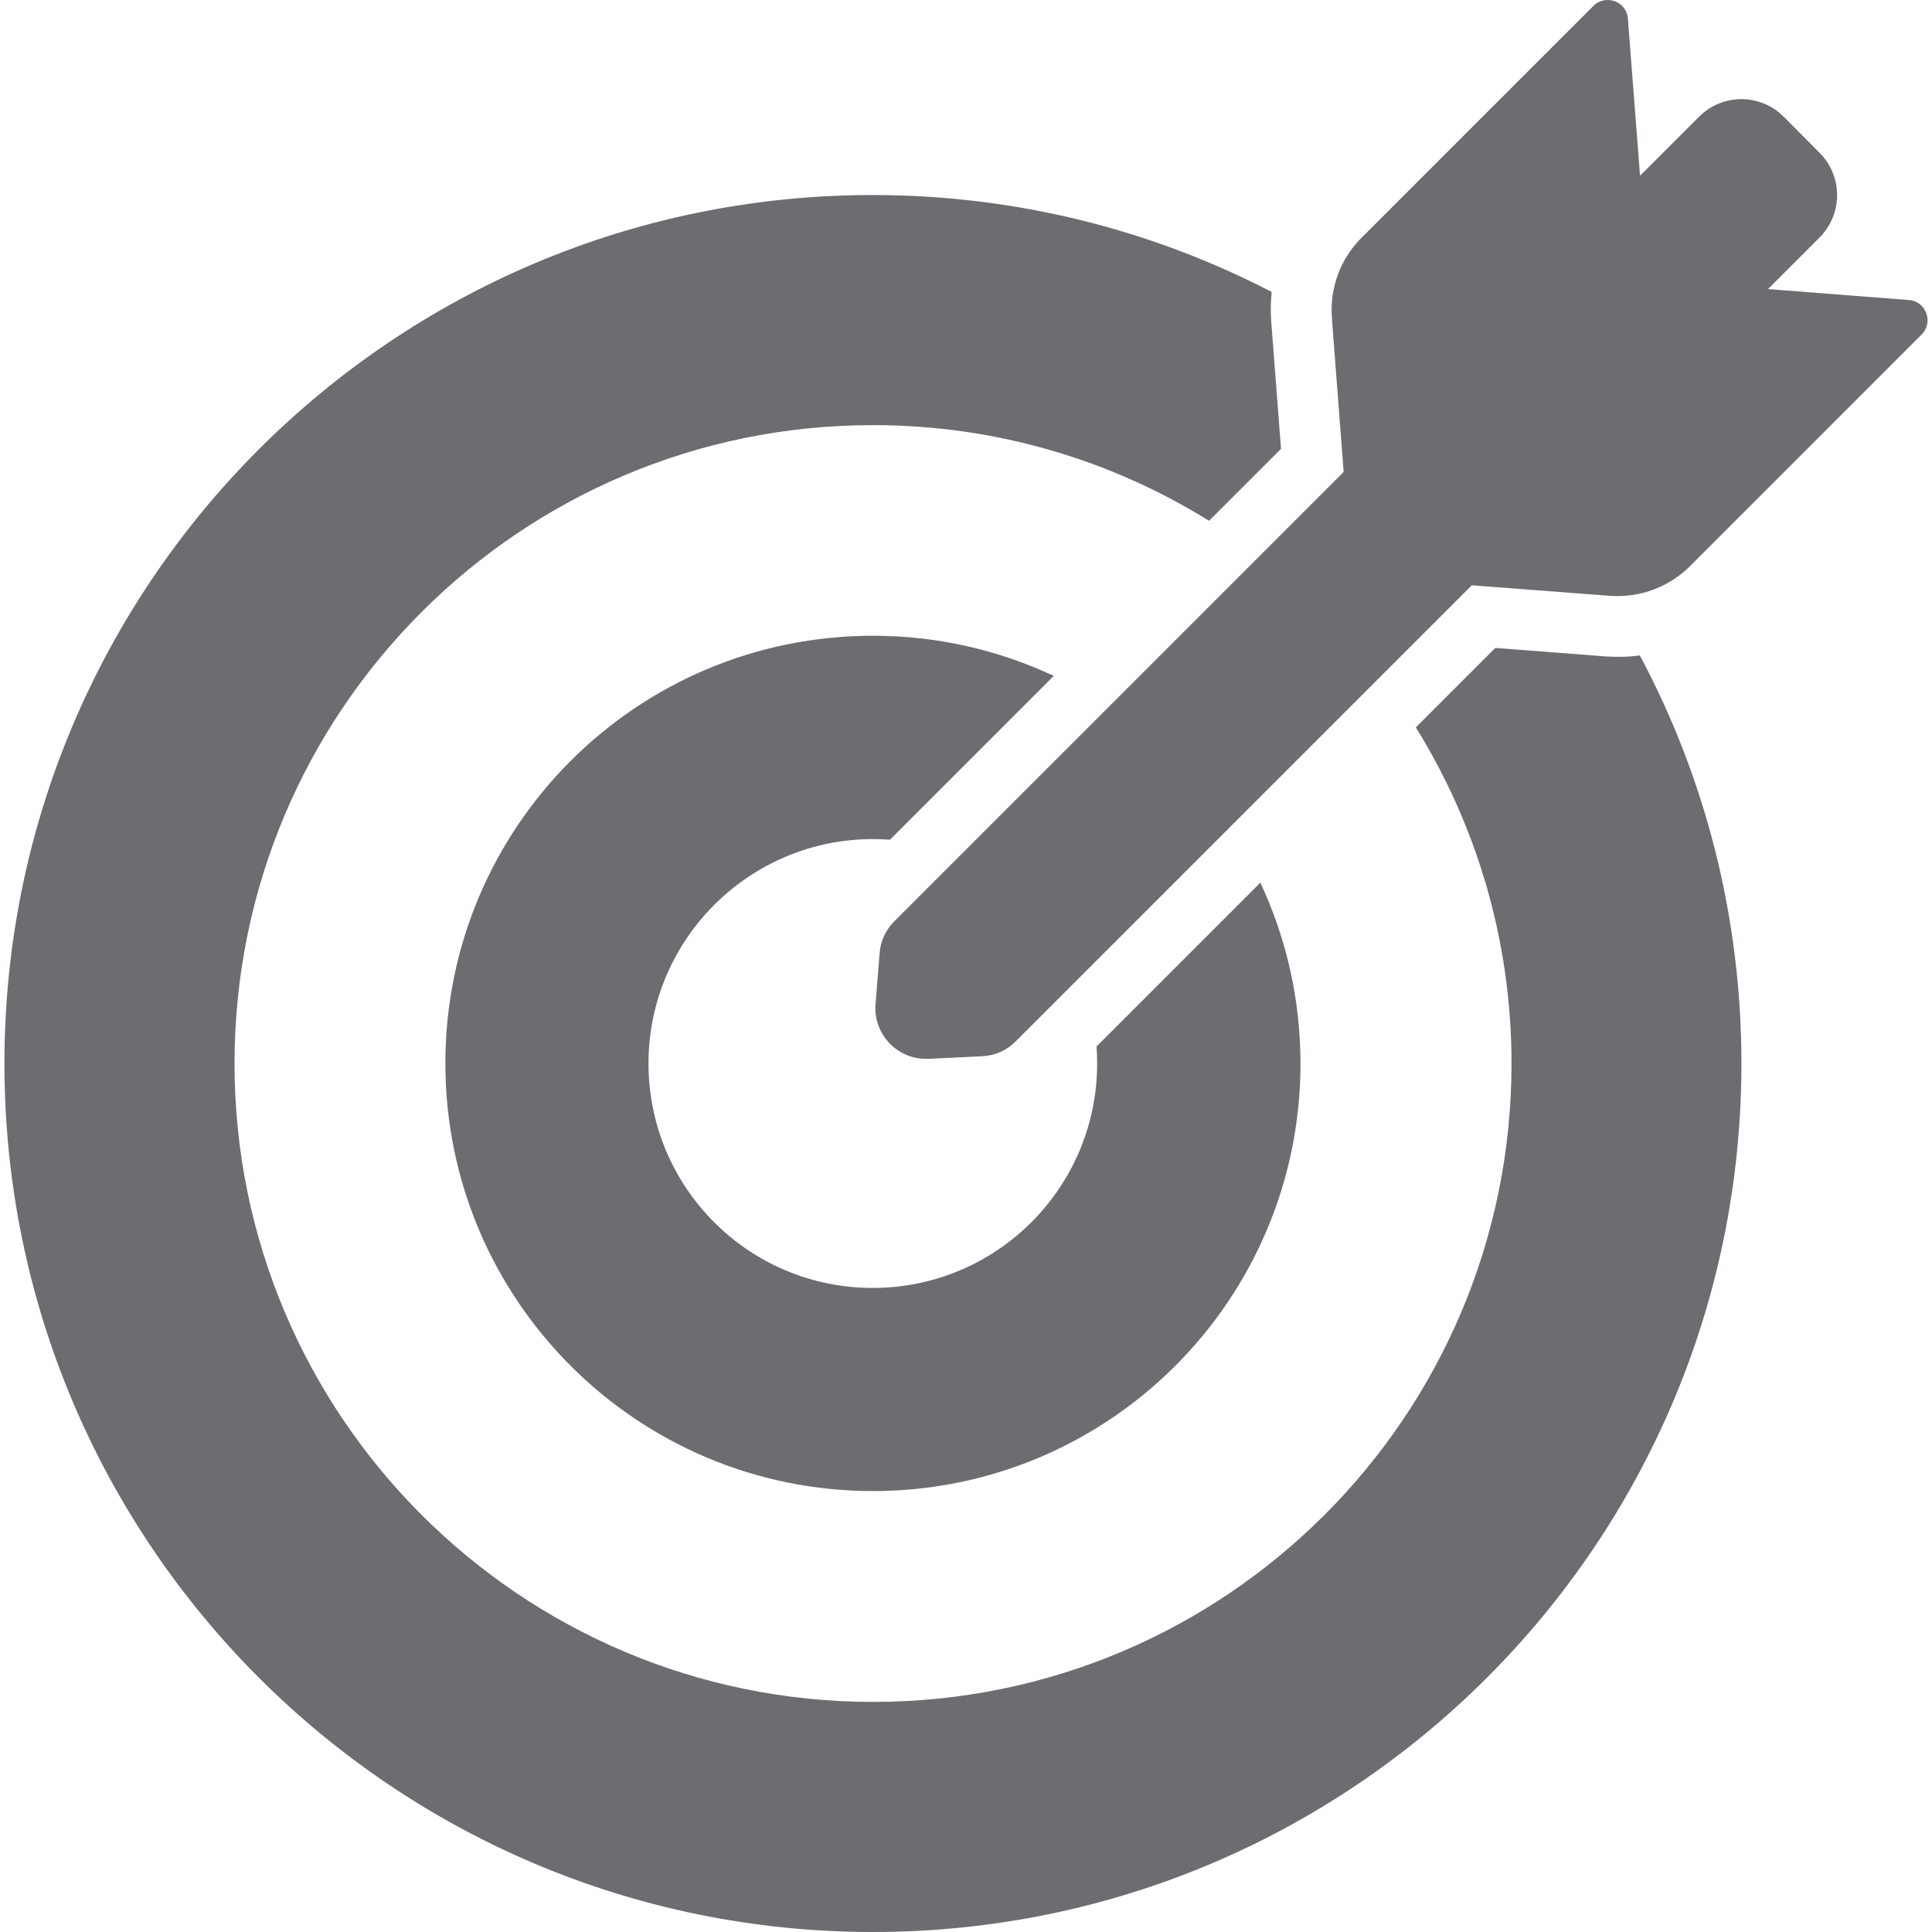
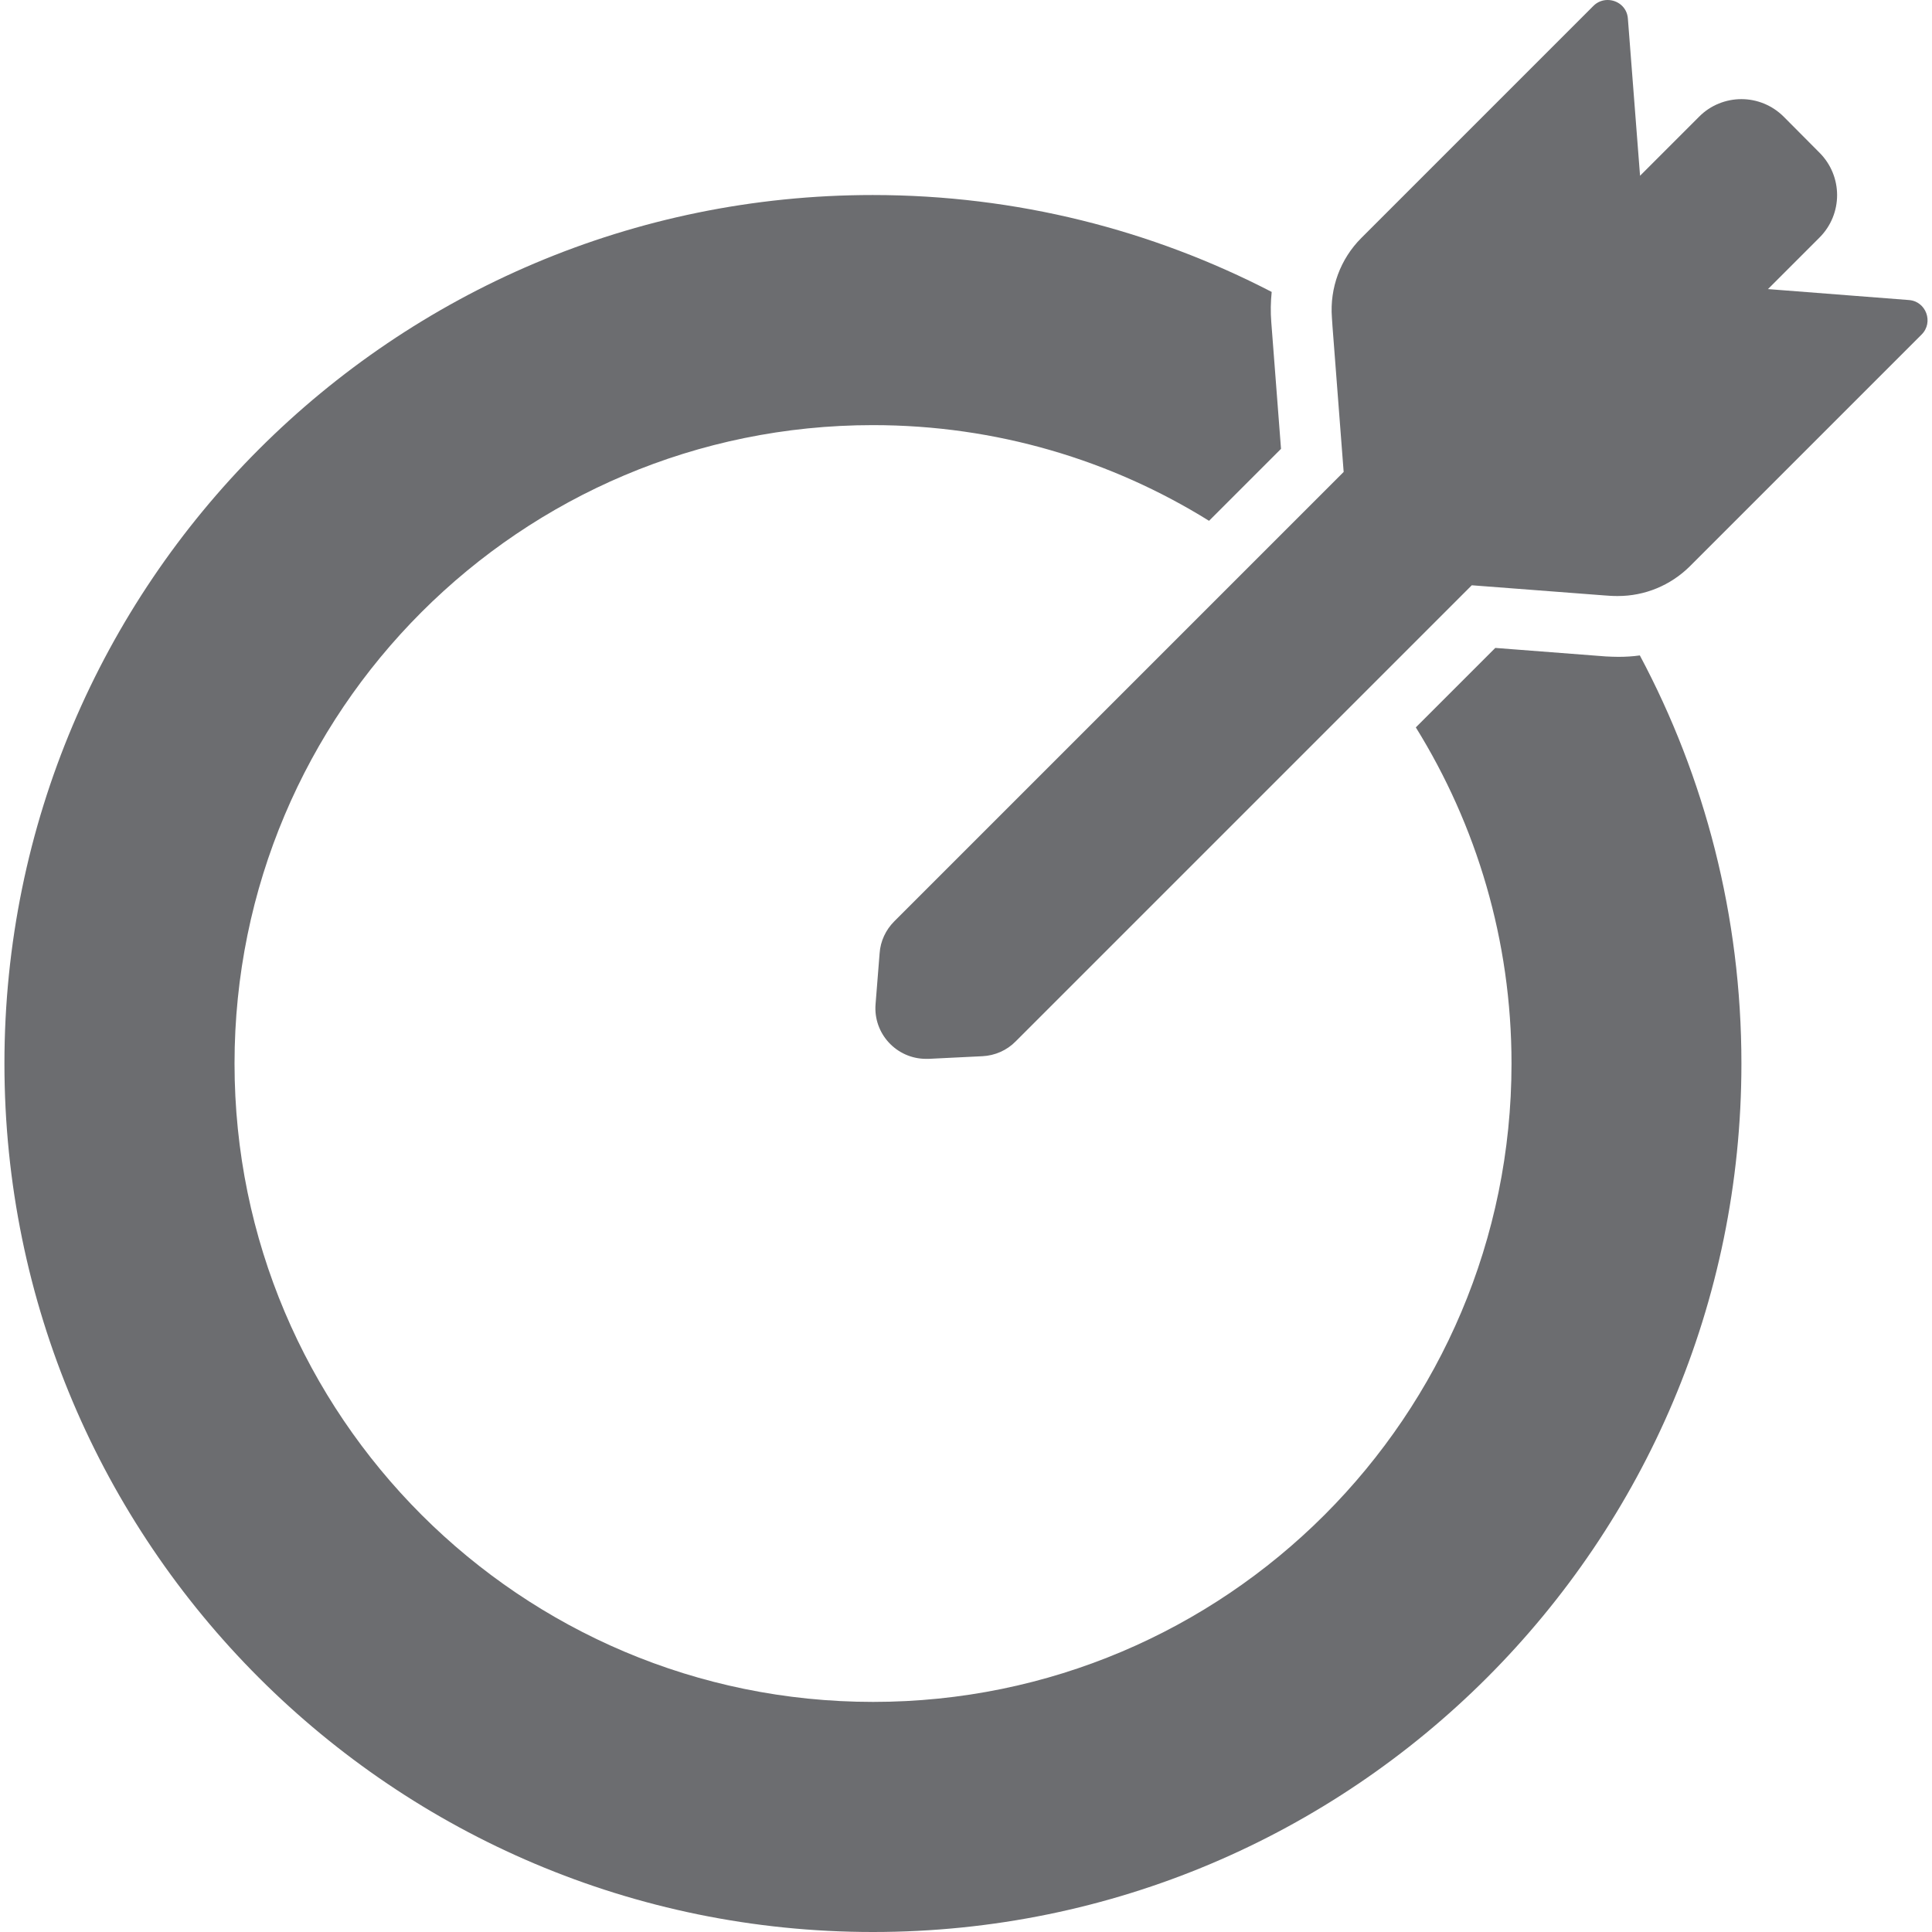
<svg xmlns="http://www.w3.org/2000/svg" version="1.1" x="0px" y="0px" width="953px" height="953px" viewBox="0 0 953 953" style="enable-background:new 0 0 953 953;" xml:space="preserve">
  <path fill="#6C6D70" d="M430.589,953c236.6,0,428.401-191.801,428.401-428.4c0-72.799-18.102-141.299-50.102-201.299c-3.5,0.5-7.1,0.7-10.6,0.7   c-2,0-4.1-0.1-6.199-0.2l-54.5-4.2l-39.201,39.2c29.9,48.2,47.201,105,47.201,165.799c0,173.9-141,314.9-314.901,314.9   c-173.899,0-315-141-315-314.9c0-173.899,141-314.899,314.9-314.899c60.901,0,117.7,17.3,165.799,47.2l35.5-35.5l-4.799-62.5   c-0.4-5-0.301-10,0.199-14.9c-58.9-30.5-125.799-47.8-196.799-47.8c-236.5,0-428.3,191.8-428.3,428.399S193.989,953,430.589,953z" />
-   <path fill="#6C6D70" d="M430.589,413.9c2.8,0,5.6,0.101,8.4,0.3l79.1-79.1l1.699-1.7c-27.1-12.7-57.299-19.8-89.2-19.8   c-116.5,0-210.9,94.4-210.9,210.9c0,116.5,94.4,211,210.9,211c116.5,0,210.901-94.4,210.901-210.9   c0-31.9-7.102-62.099-19.801-89.2l-1.699,1.7l-79.102,79.099c0.201,2.801,0.301,5.602,0.301,8.4   c0,61.1-49.5,110.701-110.7,110.701c-61.2,0-110.601-49.602-110.601-110.701C319.889,463.5,369.489,413.9,430.589,413.9z" />
  <path fill="#6C6D70" d="M872.089,142.6l25.4-25.4c11.6-11.6,11.6-30.3,0-41.9l-17.602-17.7c-5.799-5.8-13.398-8.7-20.898-8.7   s-15.201,2.9-20.9,8.7l-29.1,29.1l-6-77.5c-0.4-5.7-5.102-9.2-10-9.2c-2.5,0-5,0.9-7,2.9l-114.5,114.5   c-10.301,10.3-15.602,24.6-14.5,39.2l0.299,4.5l5.5,71.7l-41.4,41.4l-74.5,74.5l-1.699,1.7l-72.1,72.101l-32,32   c-4.2,4.199-6.8,9.8-7.2,15.699l-2,25.101c-1.2,14.6,10.4,27,24.9,27c0.399,0,0.8,0,1.3,0l26.5-1.301   c6.199-0.301,12.1-2.9,16.4-7.301L532.689,482l72.1-72.1l1.701-1.7l74.5-74.5l45-45l65.398,5l2.9,0.2c1.301,0.1,2.6,0.1,3.801,0.1   c13.199,0,25.9-5.2,35.4-14.6L947.888,165c6-6,2.201-16.4-6.299-17L872.089,142.6z" />
</svg>